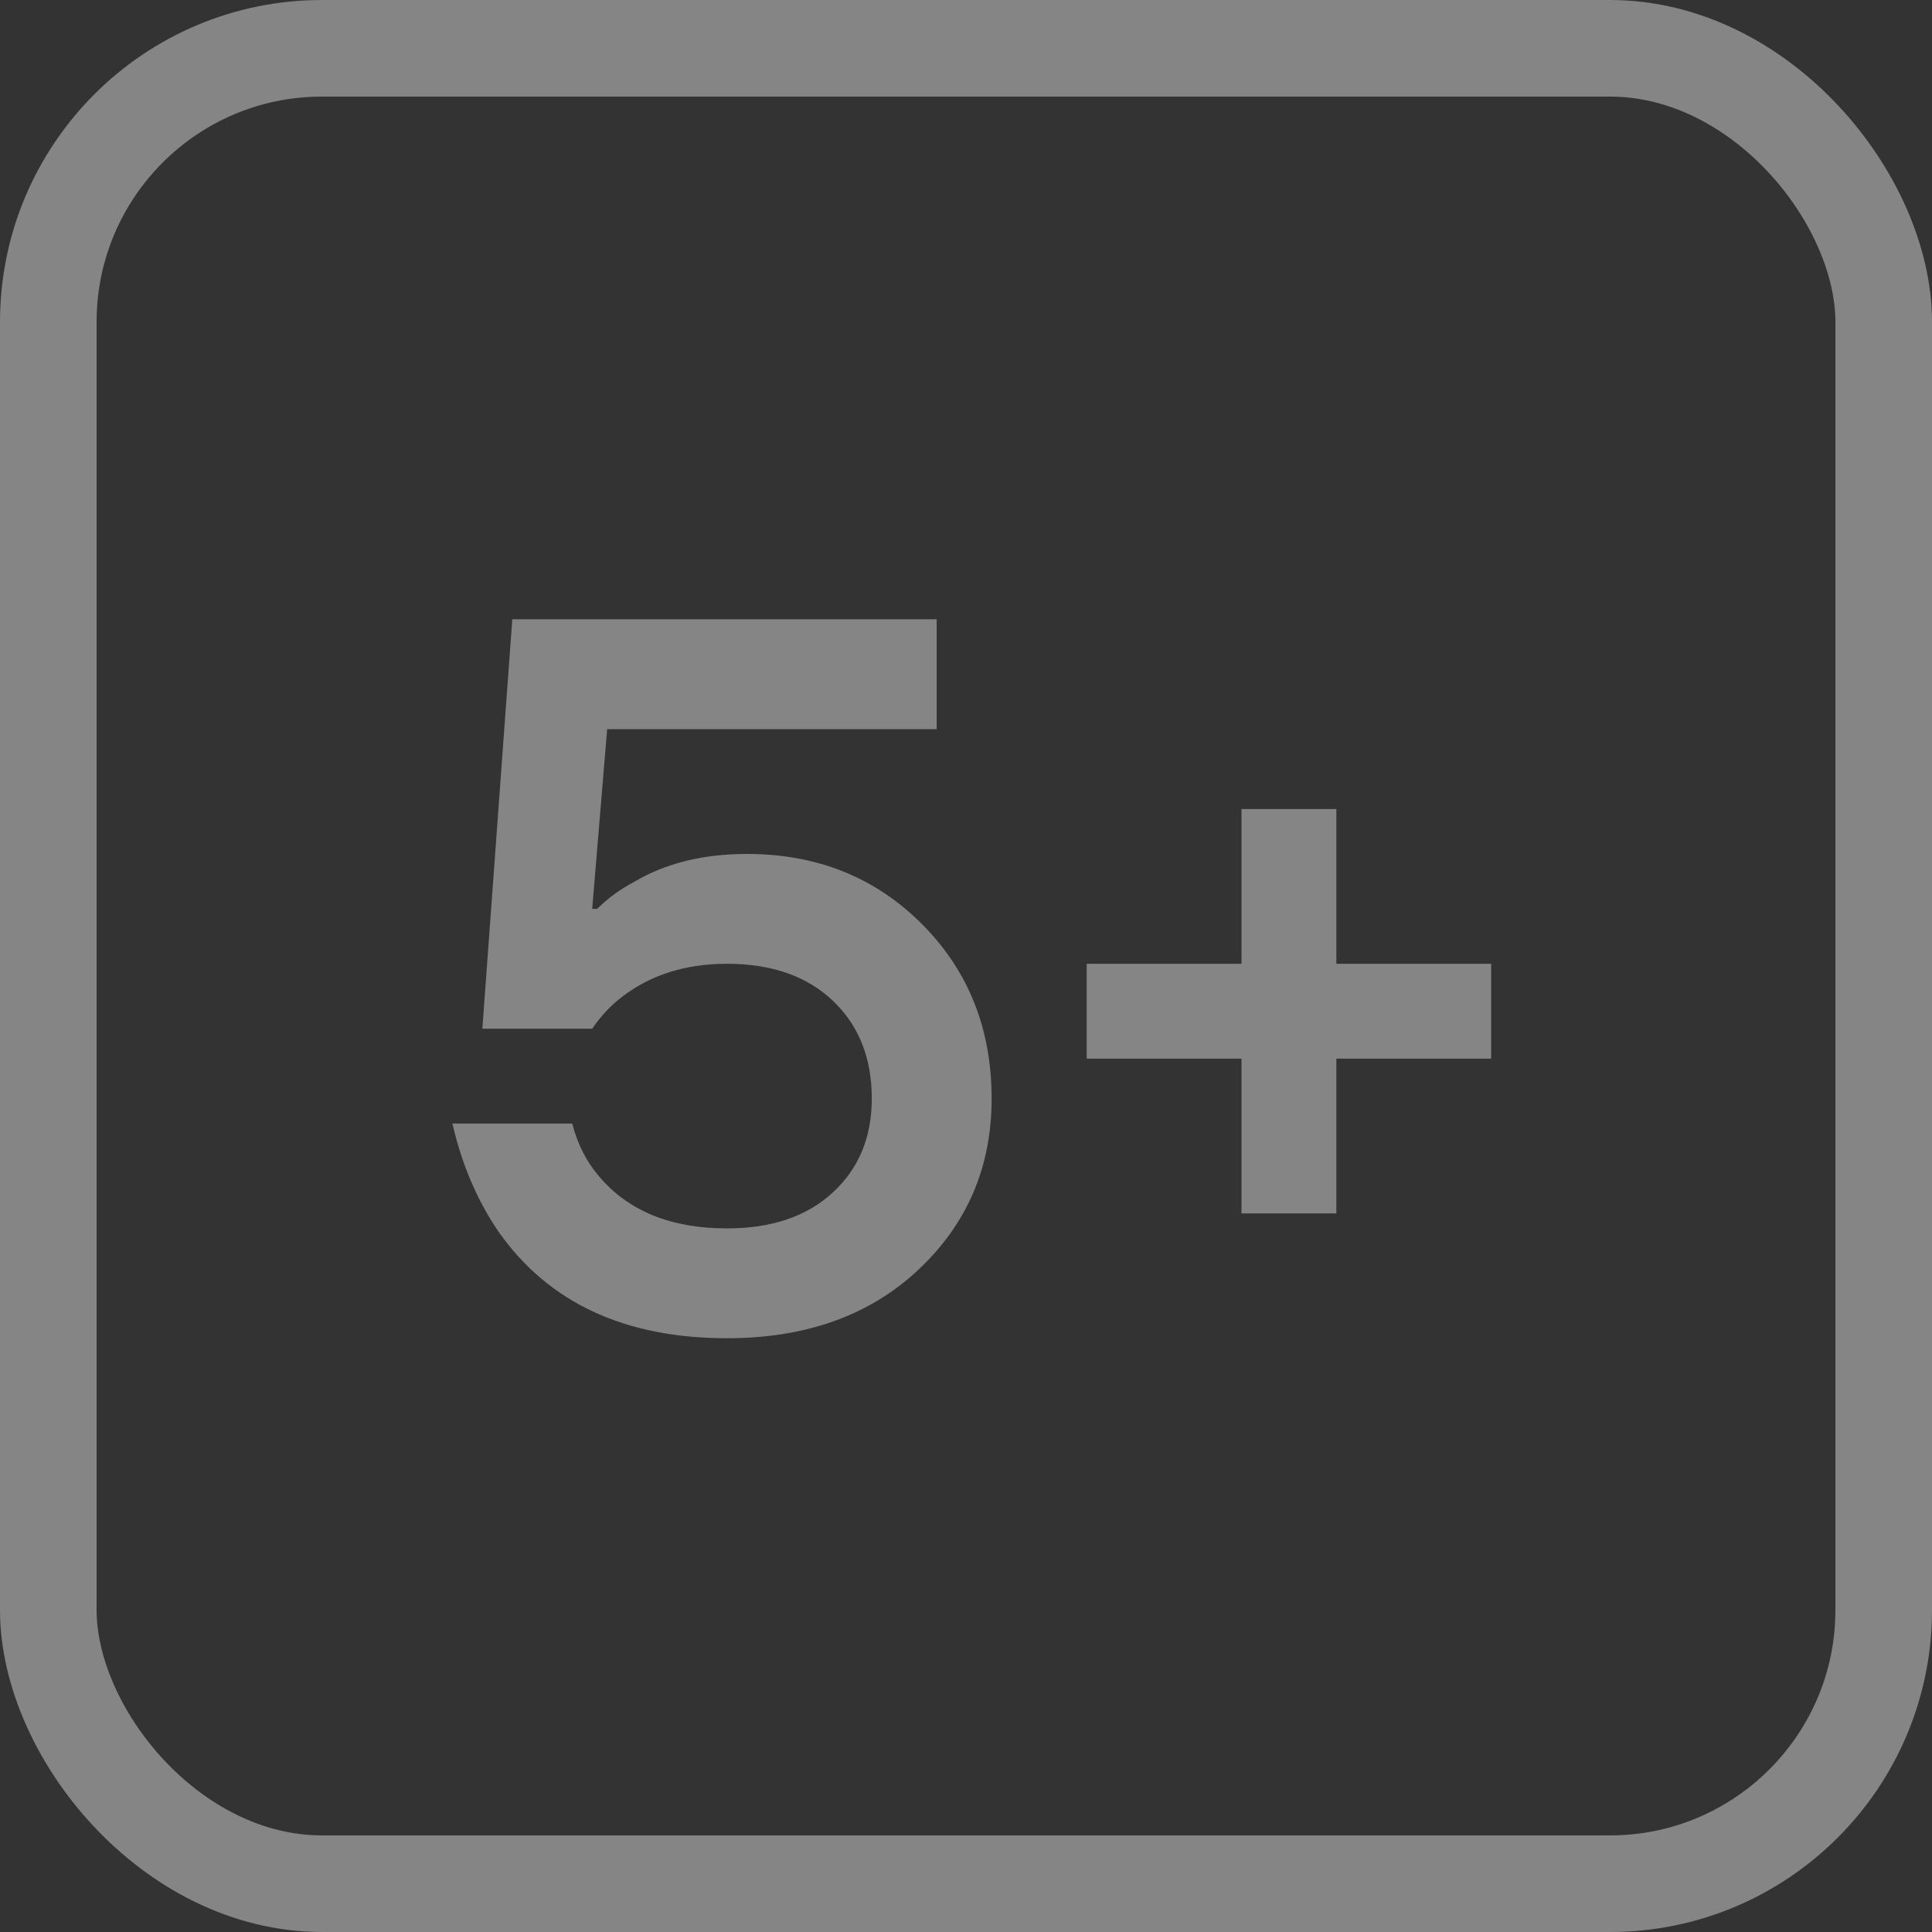
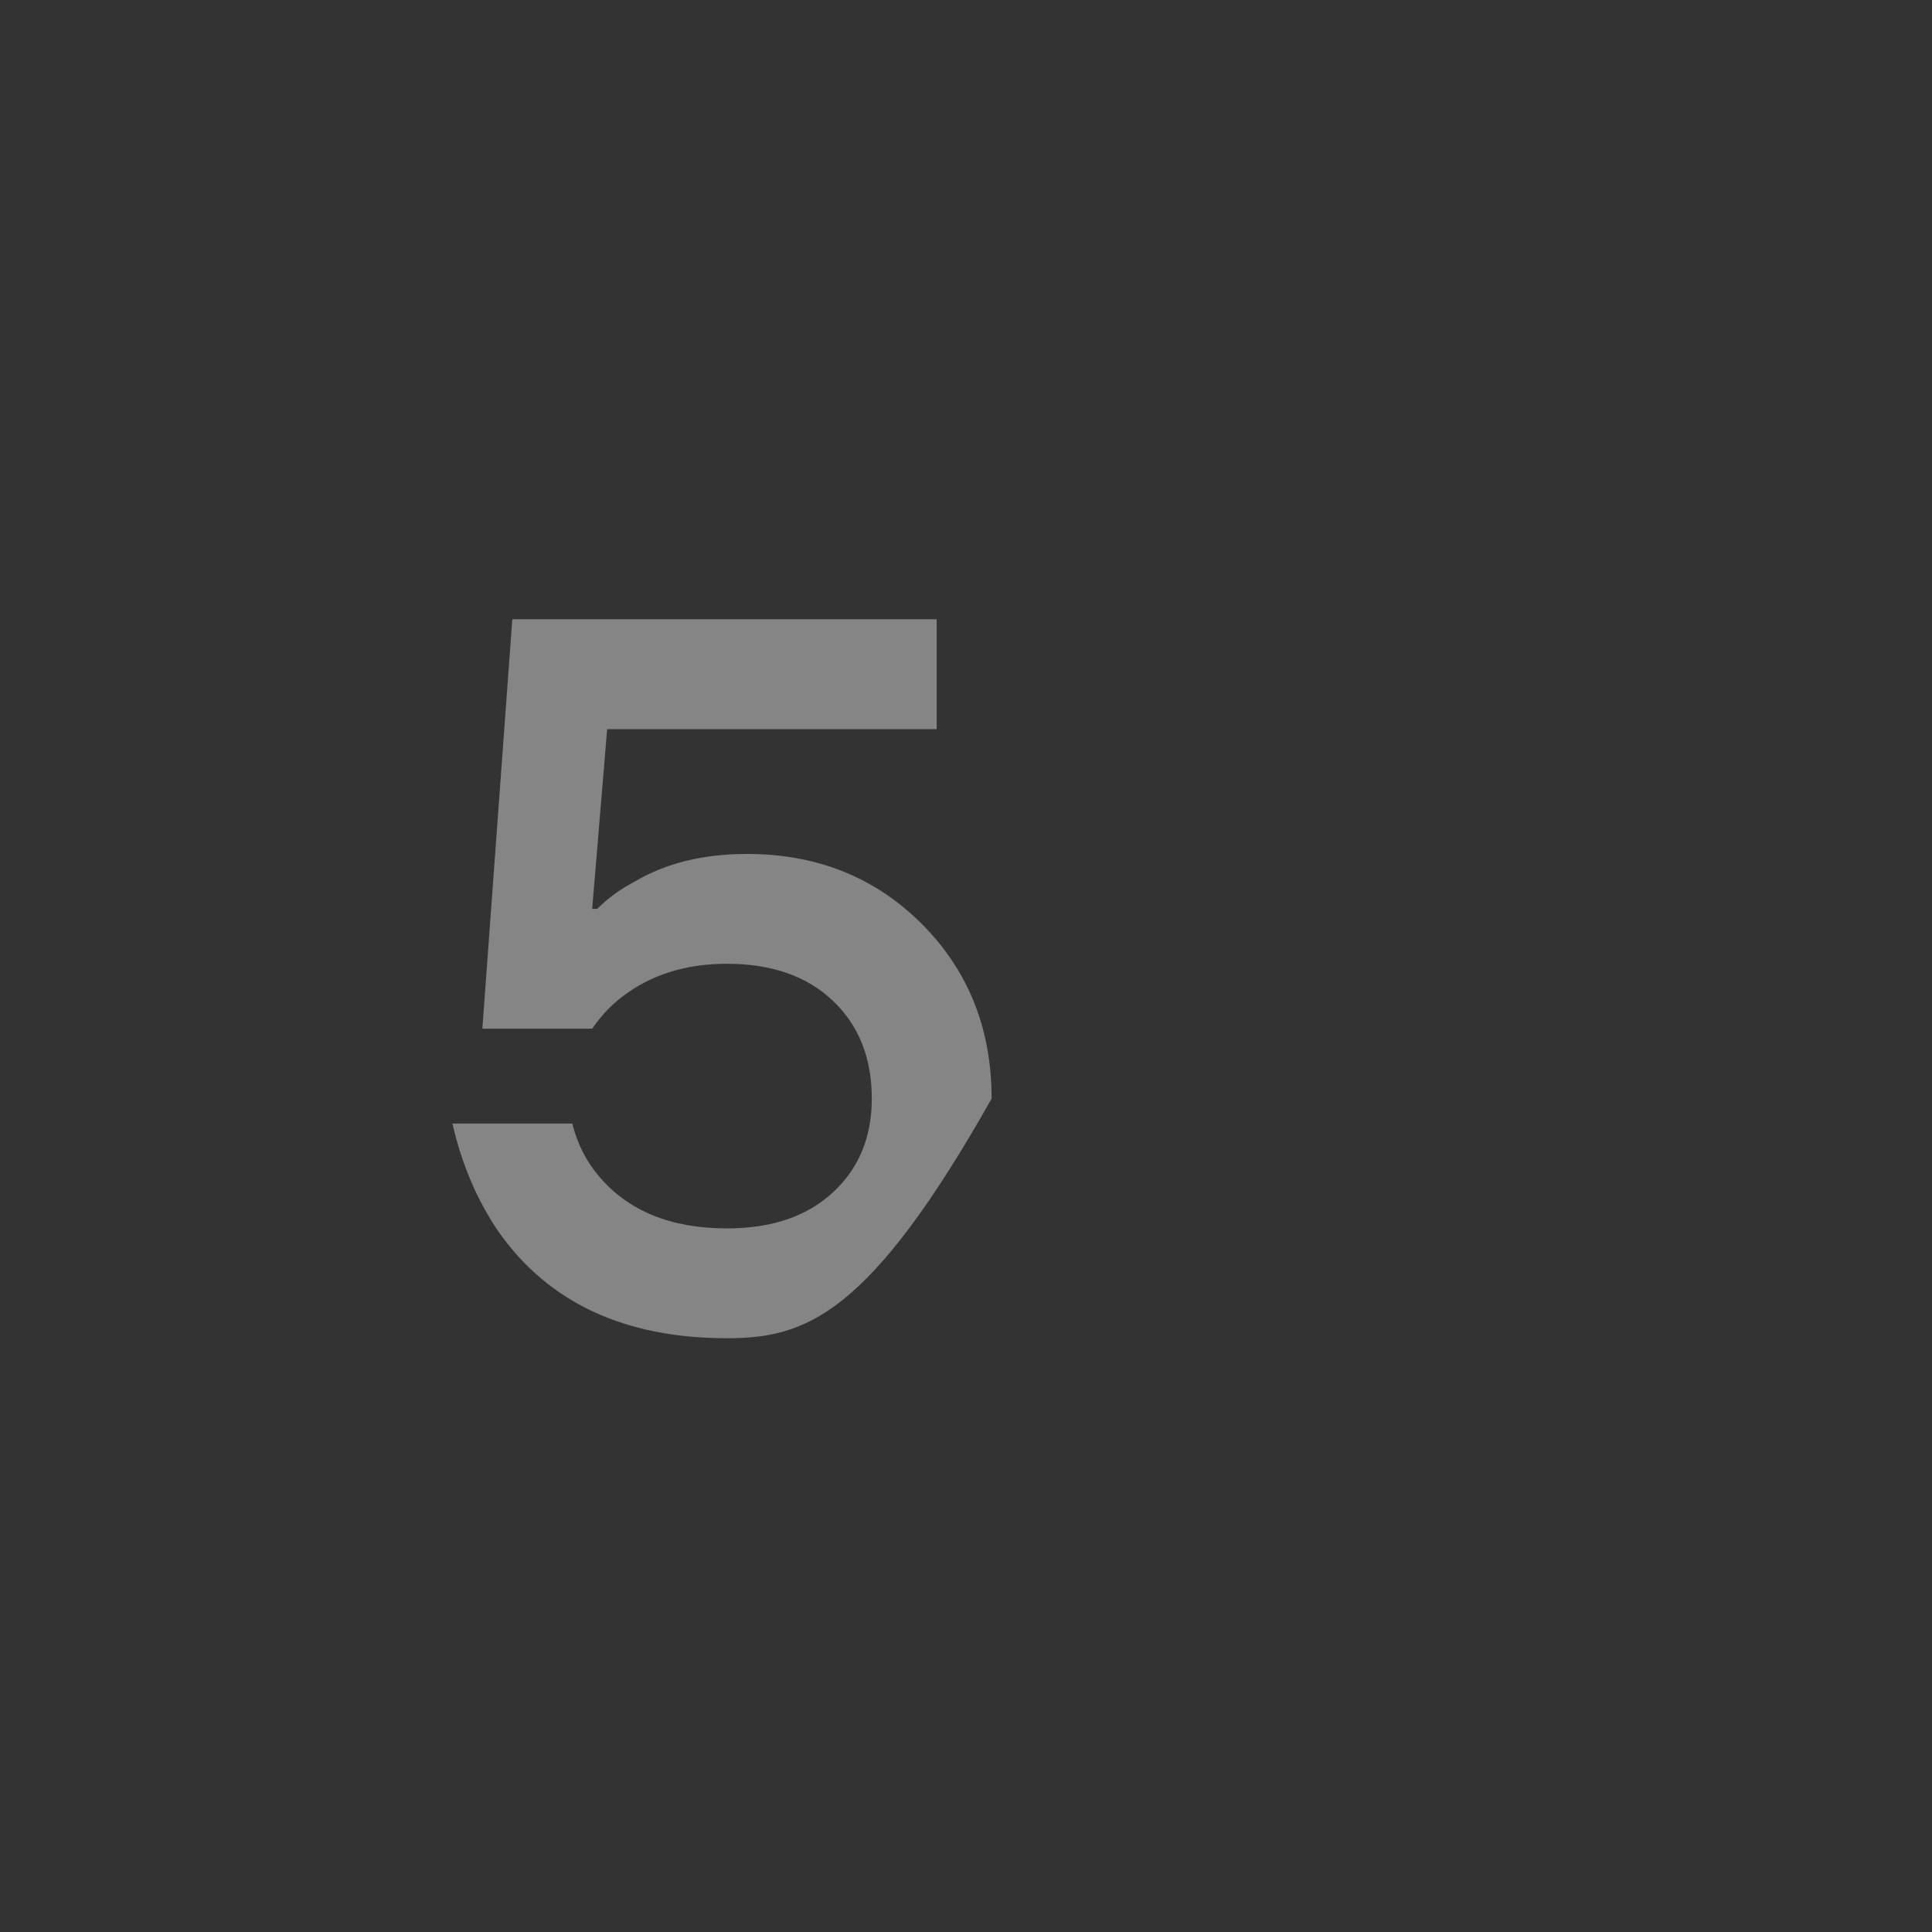
<svg xmlns="http://www.w3.org/2000/svg" width="60" height="60" viewBox="0 0 60 60" fill="none">
  <rect x="0" y="0" width="60" height="60" fill="#333333" stroke="none" />
  <g opacity="0.4">
-     <rect x="1.5" y="1.5" width="57" height="57" rx="8.5" stroke="white" stroke-width="3" />
-     <path d="M14.05 34.893H17.771C17.936 35.534 18.215 36.082 18.608 36.537C19.518 37.612 20.841 38.149 22.578 38.149C23.963 38.149 25.059 37.777 25.865 37.033C26.671 36.289 27.074 35.317 27.074 34.118C27.074 32.857 26.671 31.844 25.865 31.079C25.059 30.314 23.963 29.931 22.578 29.931C21.296 29.931 20.21 30.272 19.322 30.955C18.97 31.223 18.66 31.554 18.391 31.947H14.98L15.91 19.232H29.09V22.644H18.856L18.391 28.226H18.546C18.877 27.895 19.259 27.616 19.694 27.388C20.665 26.809 21.833 26.52 23.198 26.52C25.369 26.52 27.178 27.244 28.625 28.691C30.072 30.138 30.796 31.947 30.796 34.118C30.796 36.247 30.031 38.025 28.501 39.452C26.992 40.858 25.017 41.56 22.578 41.56C19.394 41.56 17.027 40.454 15.476 38.242C14.815 37.271 14.339 36.154 14.05 34.893Z" fill="white" />
-     <path d="M33.749 32.877V29.931H38.556V25.125H41.502V29.931H46.309V32.877H41.502V37.684H38.556V32.877H33.749Z" fill="white" />
+     <path d="M14.05 34.893H17.771C17.936 35.534 18.215 36.082 18.608 36.537C19.518 37.612 20.841 38.149 22.578 38.149C23.963 38.149 25.059 37.777 25.865 37.033C26.671 36.289 27.074 35.317 27.074 34.118C27.074 32.857 26.671 31.844 25.865 31.079C25.059 30.314 23.963 29.931 22.578 29.931C21.296 29.931 20.21 30.272 19.322 30.955C18.97 31.223 18.66 31.554 18.391 31.947H14.98L15.91 19.232H29.09V22.644H18.856L18.391 28.226H18.546C18.877 27.895 19.259 27.616 19.694 27.388C20.665 26.809 21.833 26.52 23.198 26.52C25.369 26.52 27.178 27.244 28.625 28.691C30.072 30.138 30.796 31.947 30.796 34.118C26.992 40.858 25.017 41.56 22.578 41.56C19.394 41.56 17.027 40.454 15.476 38.242C14.815 37.271 14.339 36.154 14.05 34.893Z" fill="white" />
  </g>
</svg>